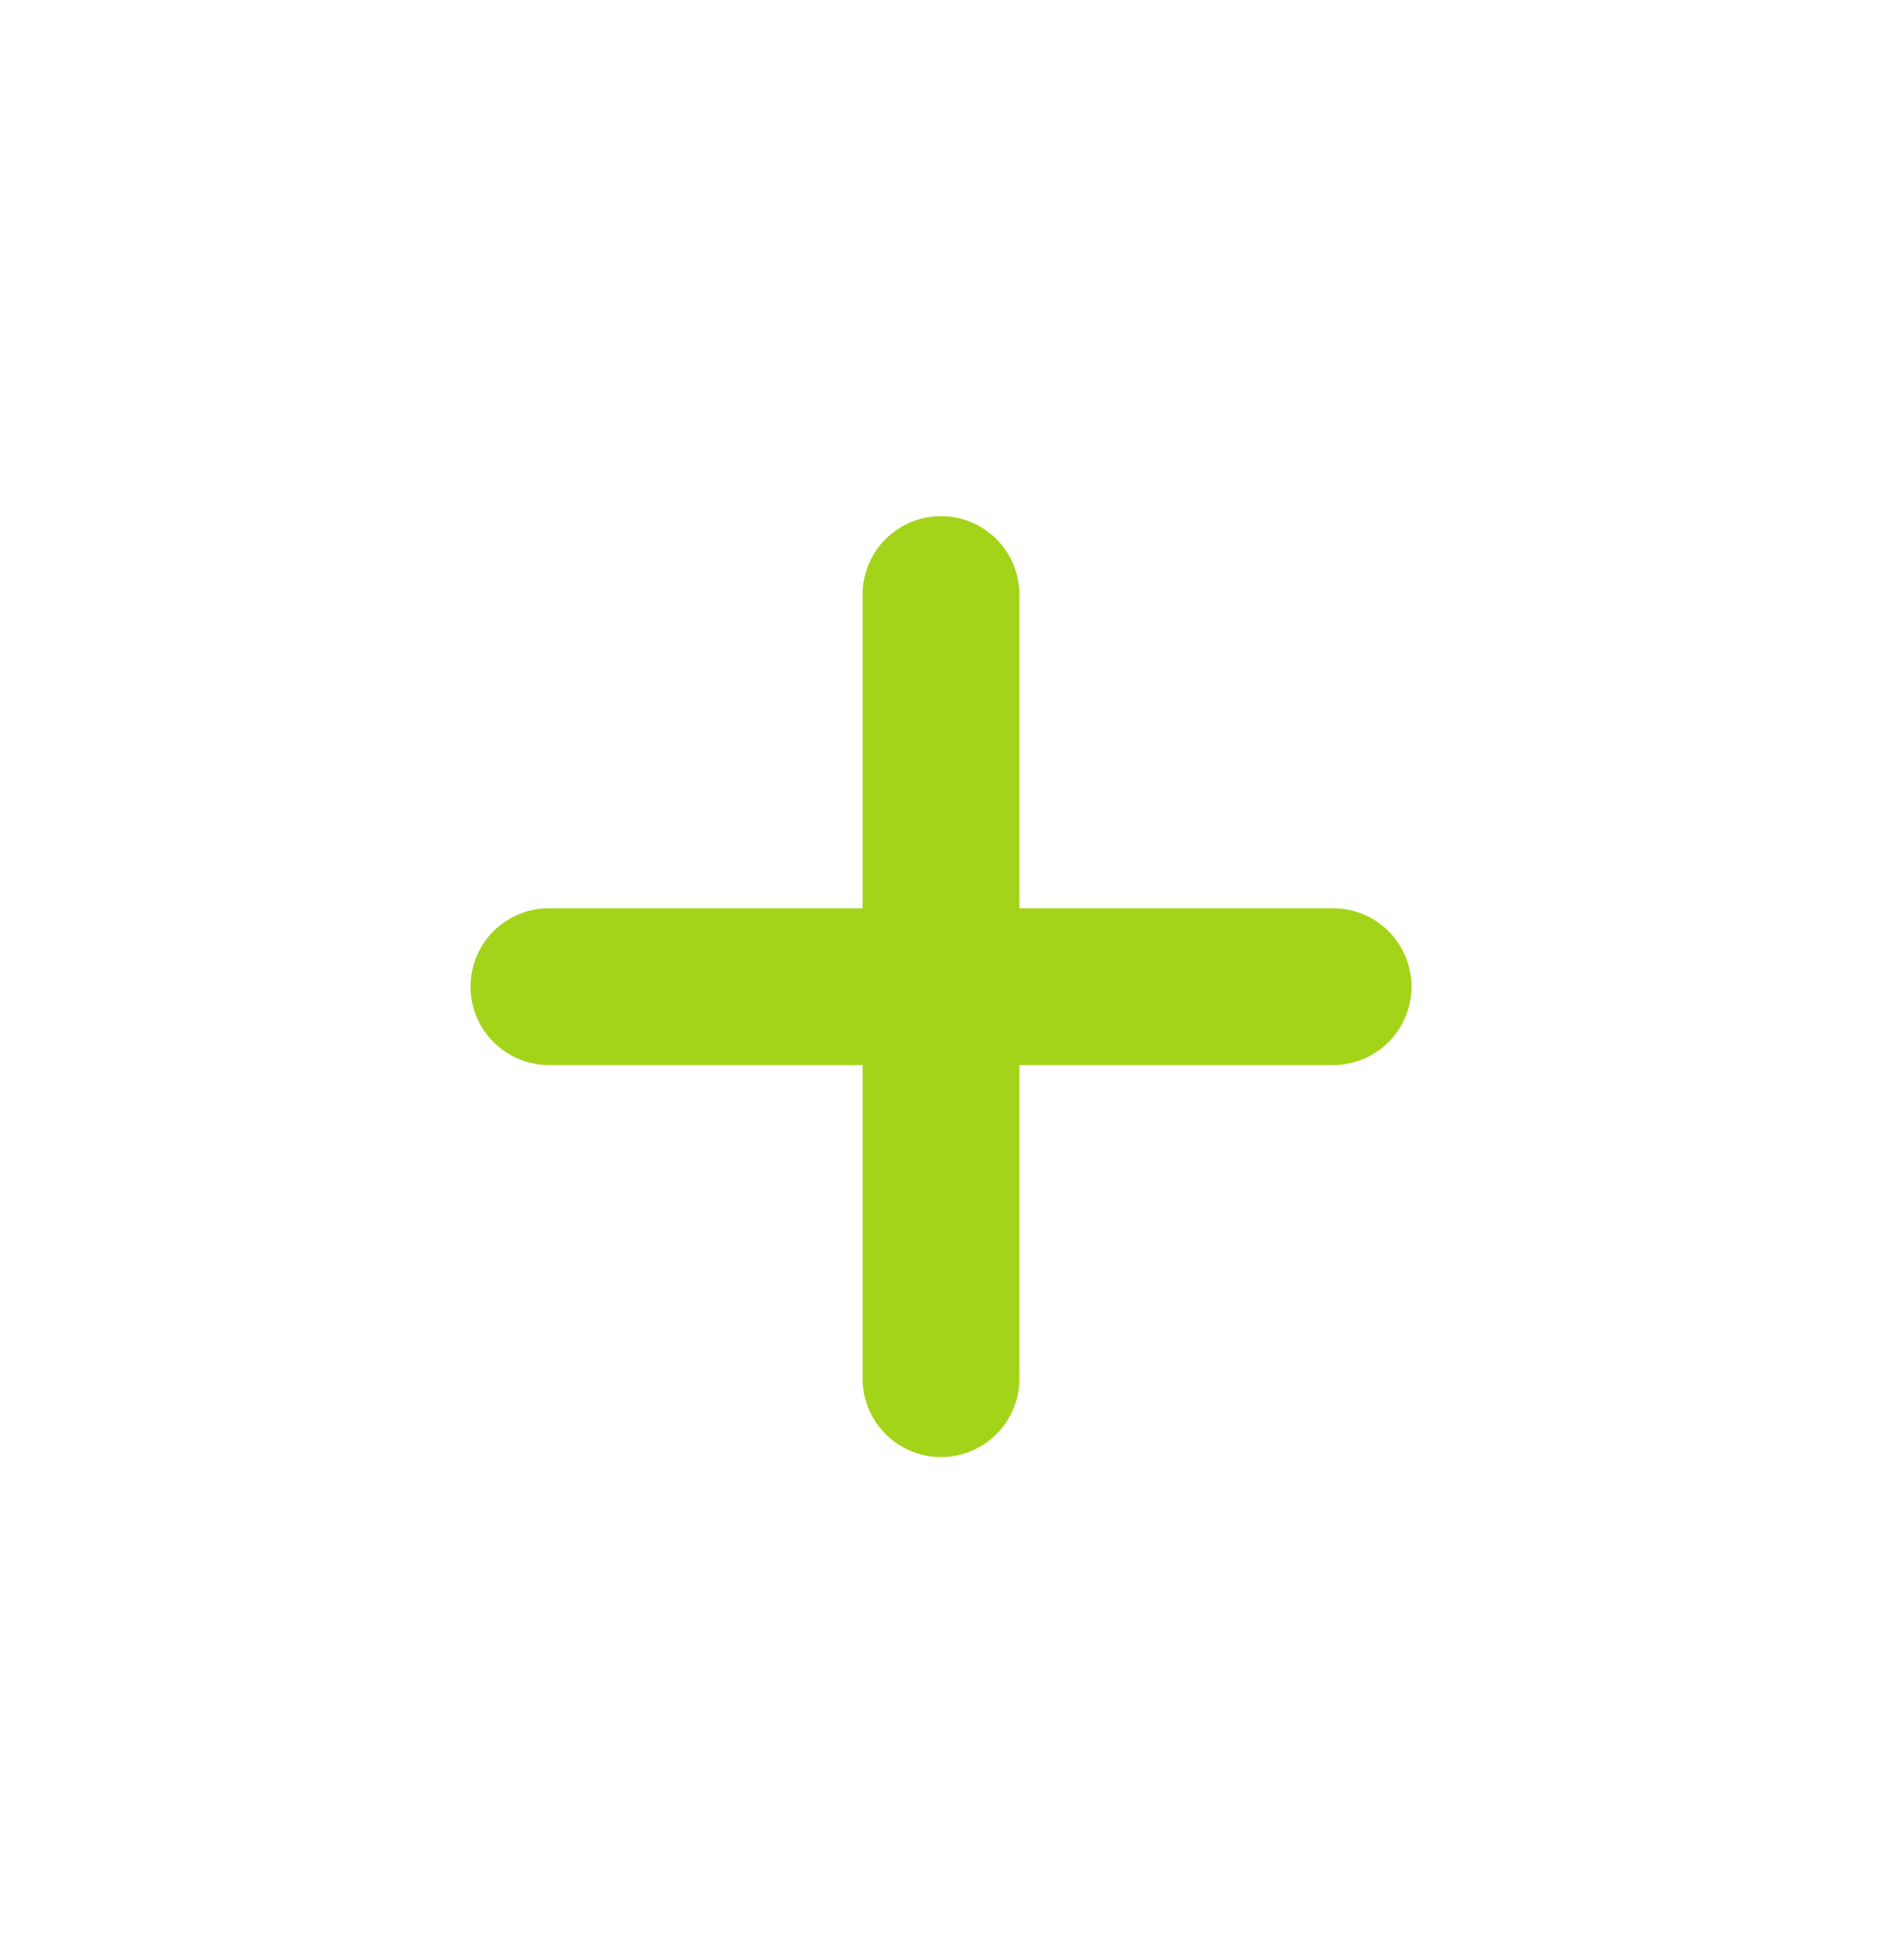
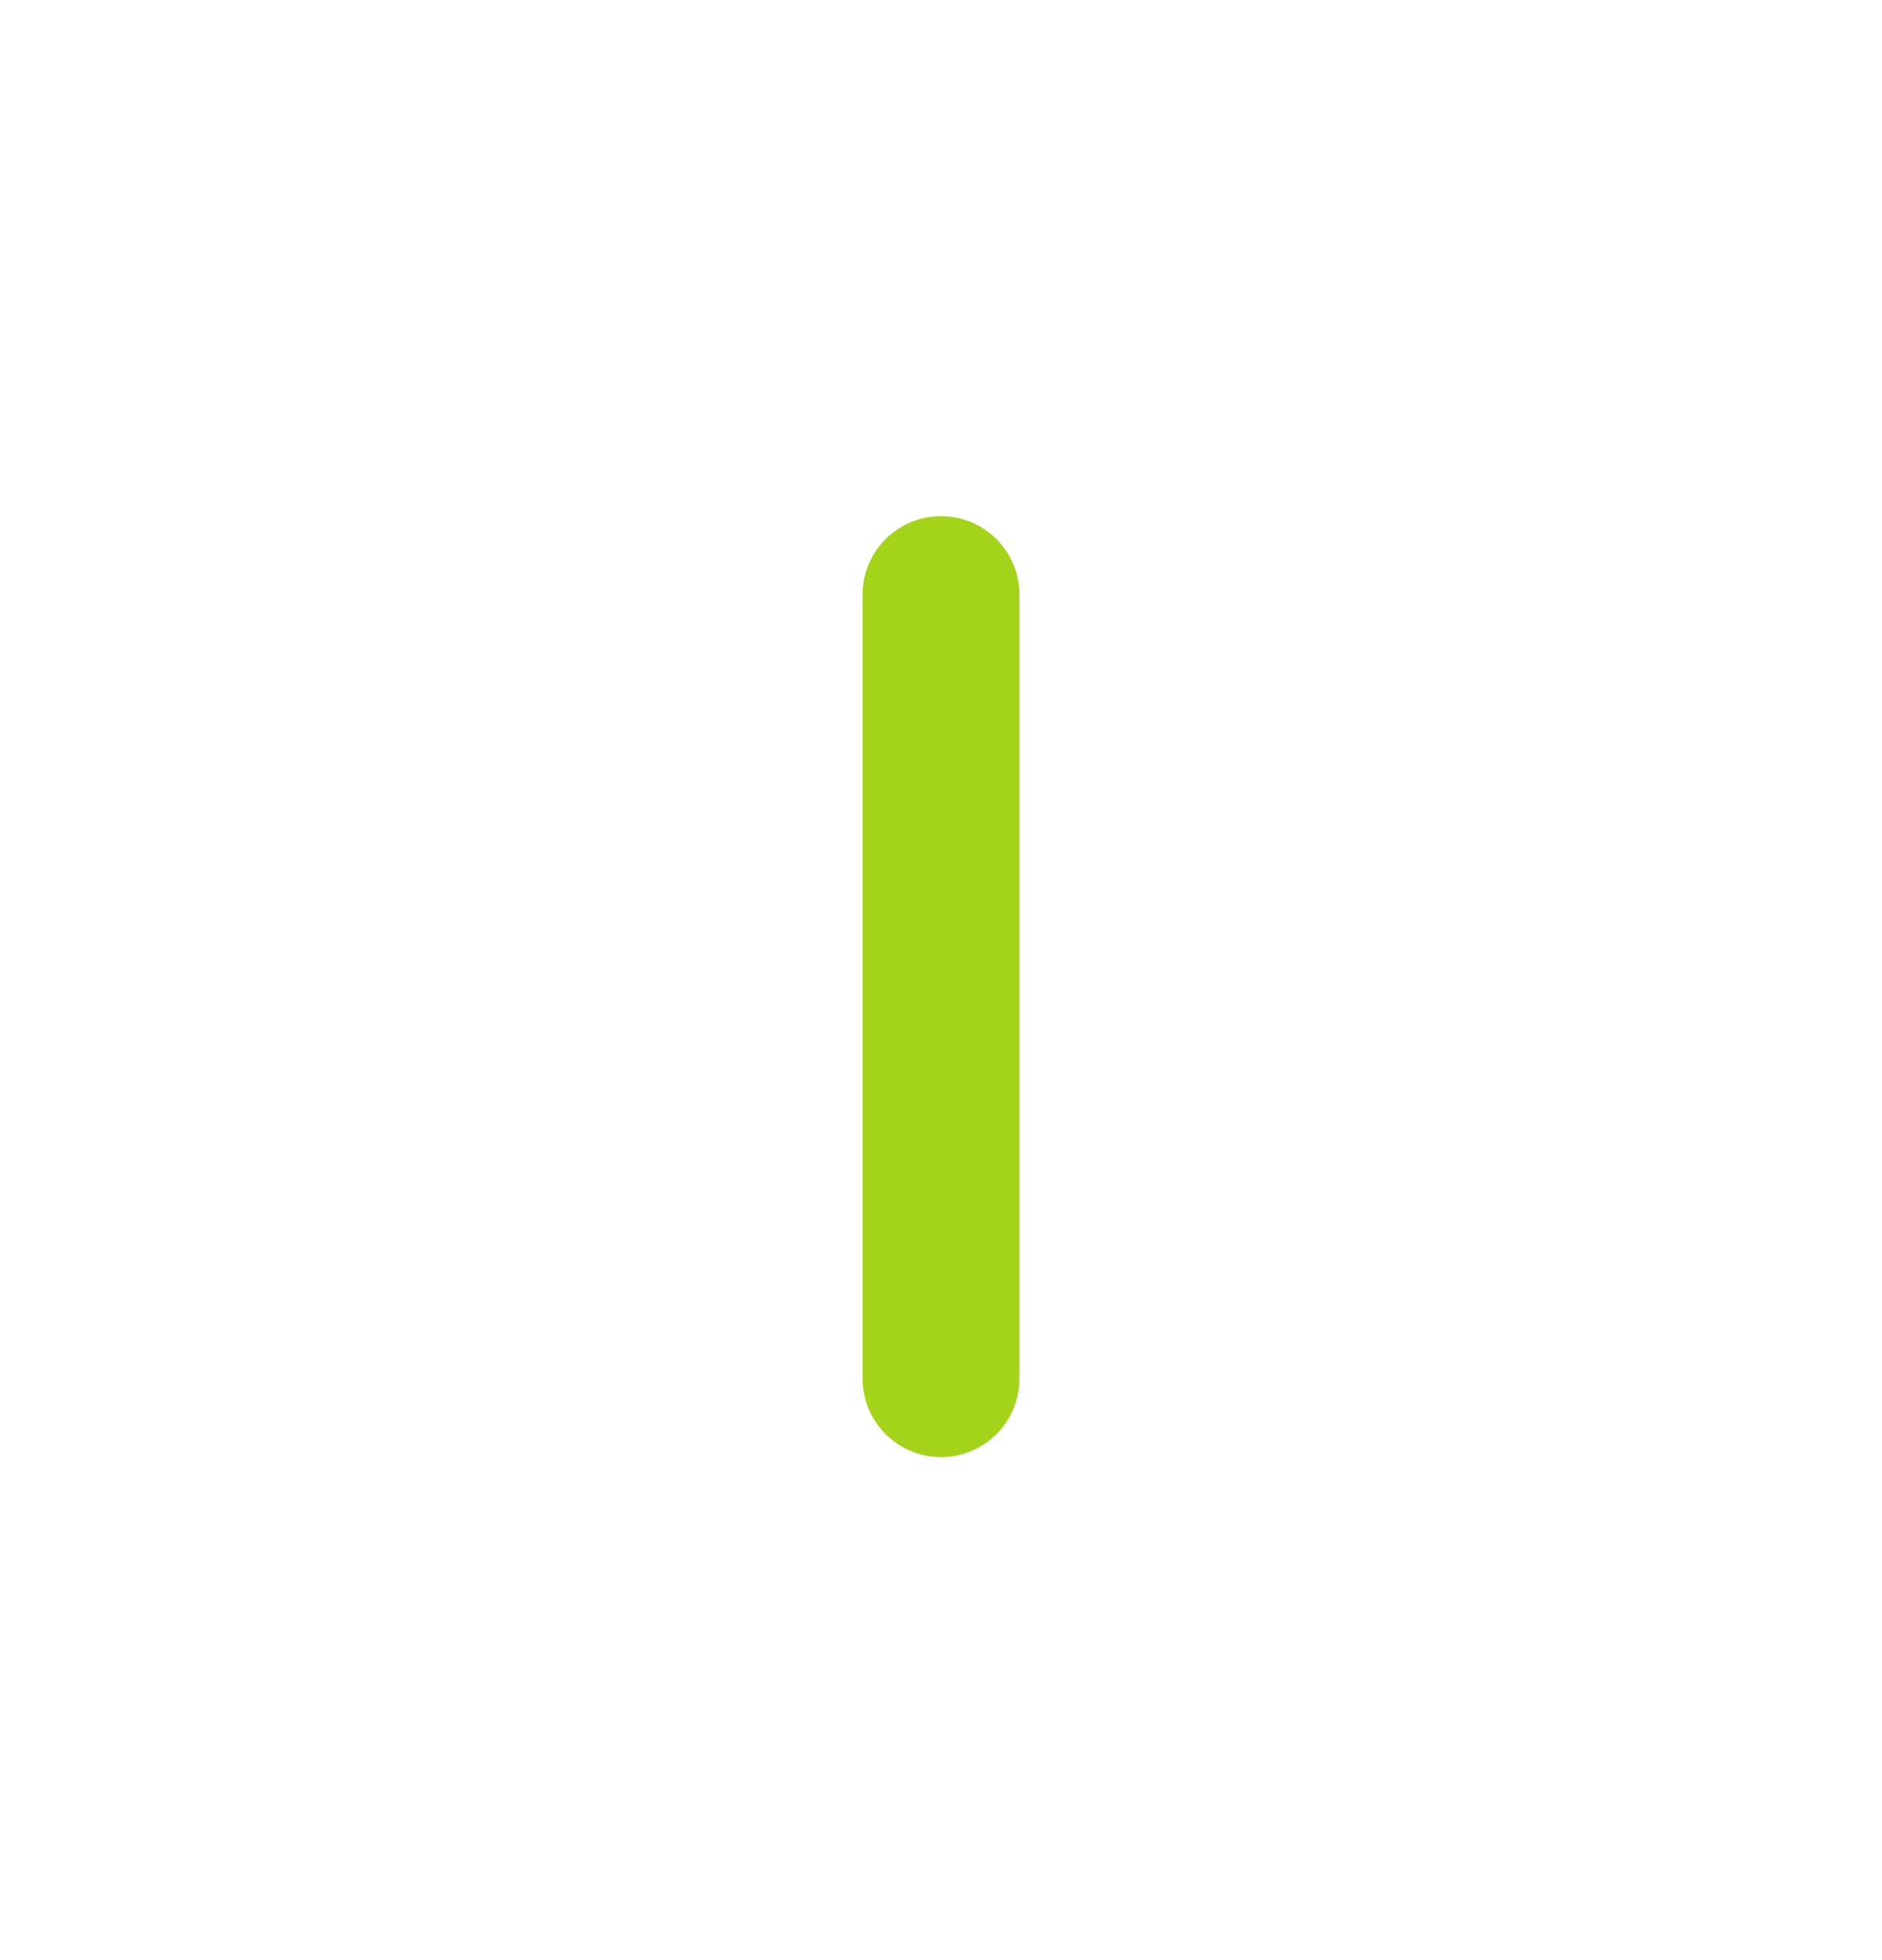
<svg xmlns="http://www.w3.org/2000/svg" width="24" height="25" viewBox="0 0 24 25" fill="none">
  <g id="add">
-     <path id="union-1" d="M7 12.584L17 12.584M12 17.584L12 7.583" stroke="#A4D41A" stroke-width="2" stroke-linecap="round" stroke-linejoin="round" />
+     <path id="union-1" d="M7 12.584M12 17.584L12 7.583" stroke="#A4D41A" stroke-width="2" stroke-linecap="round" stroke-linejoin="round" />
  </g>
</svg>